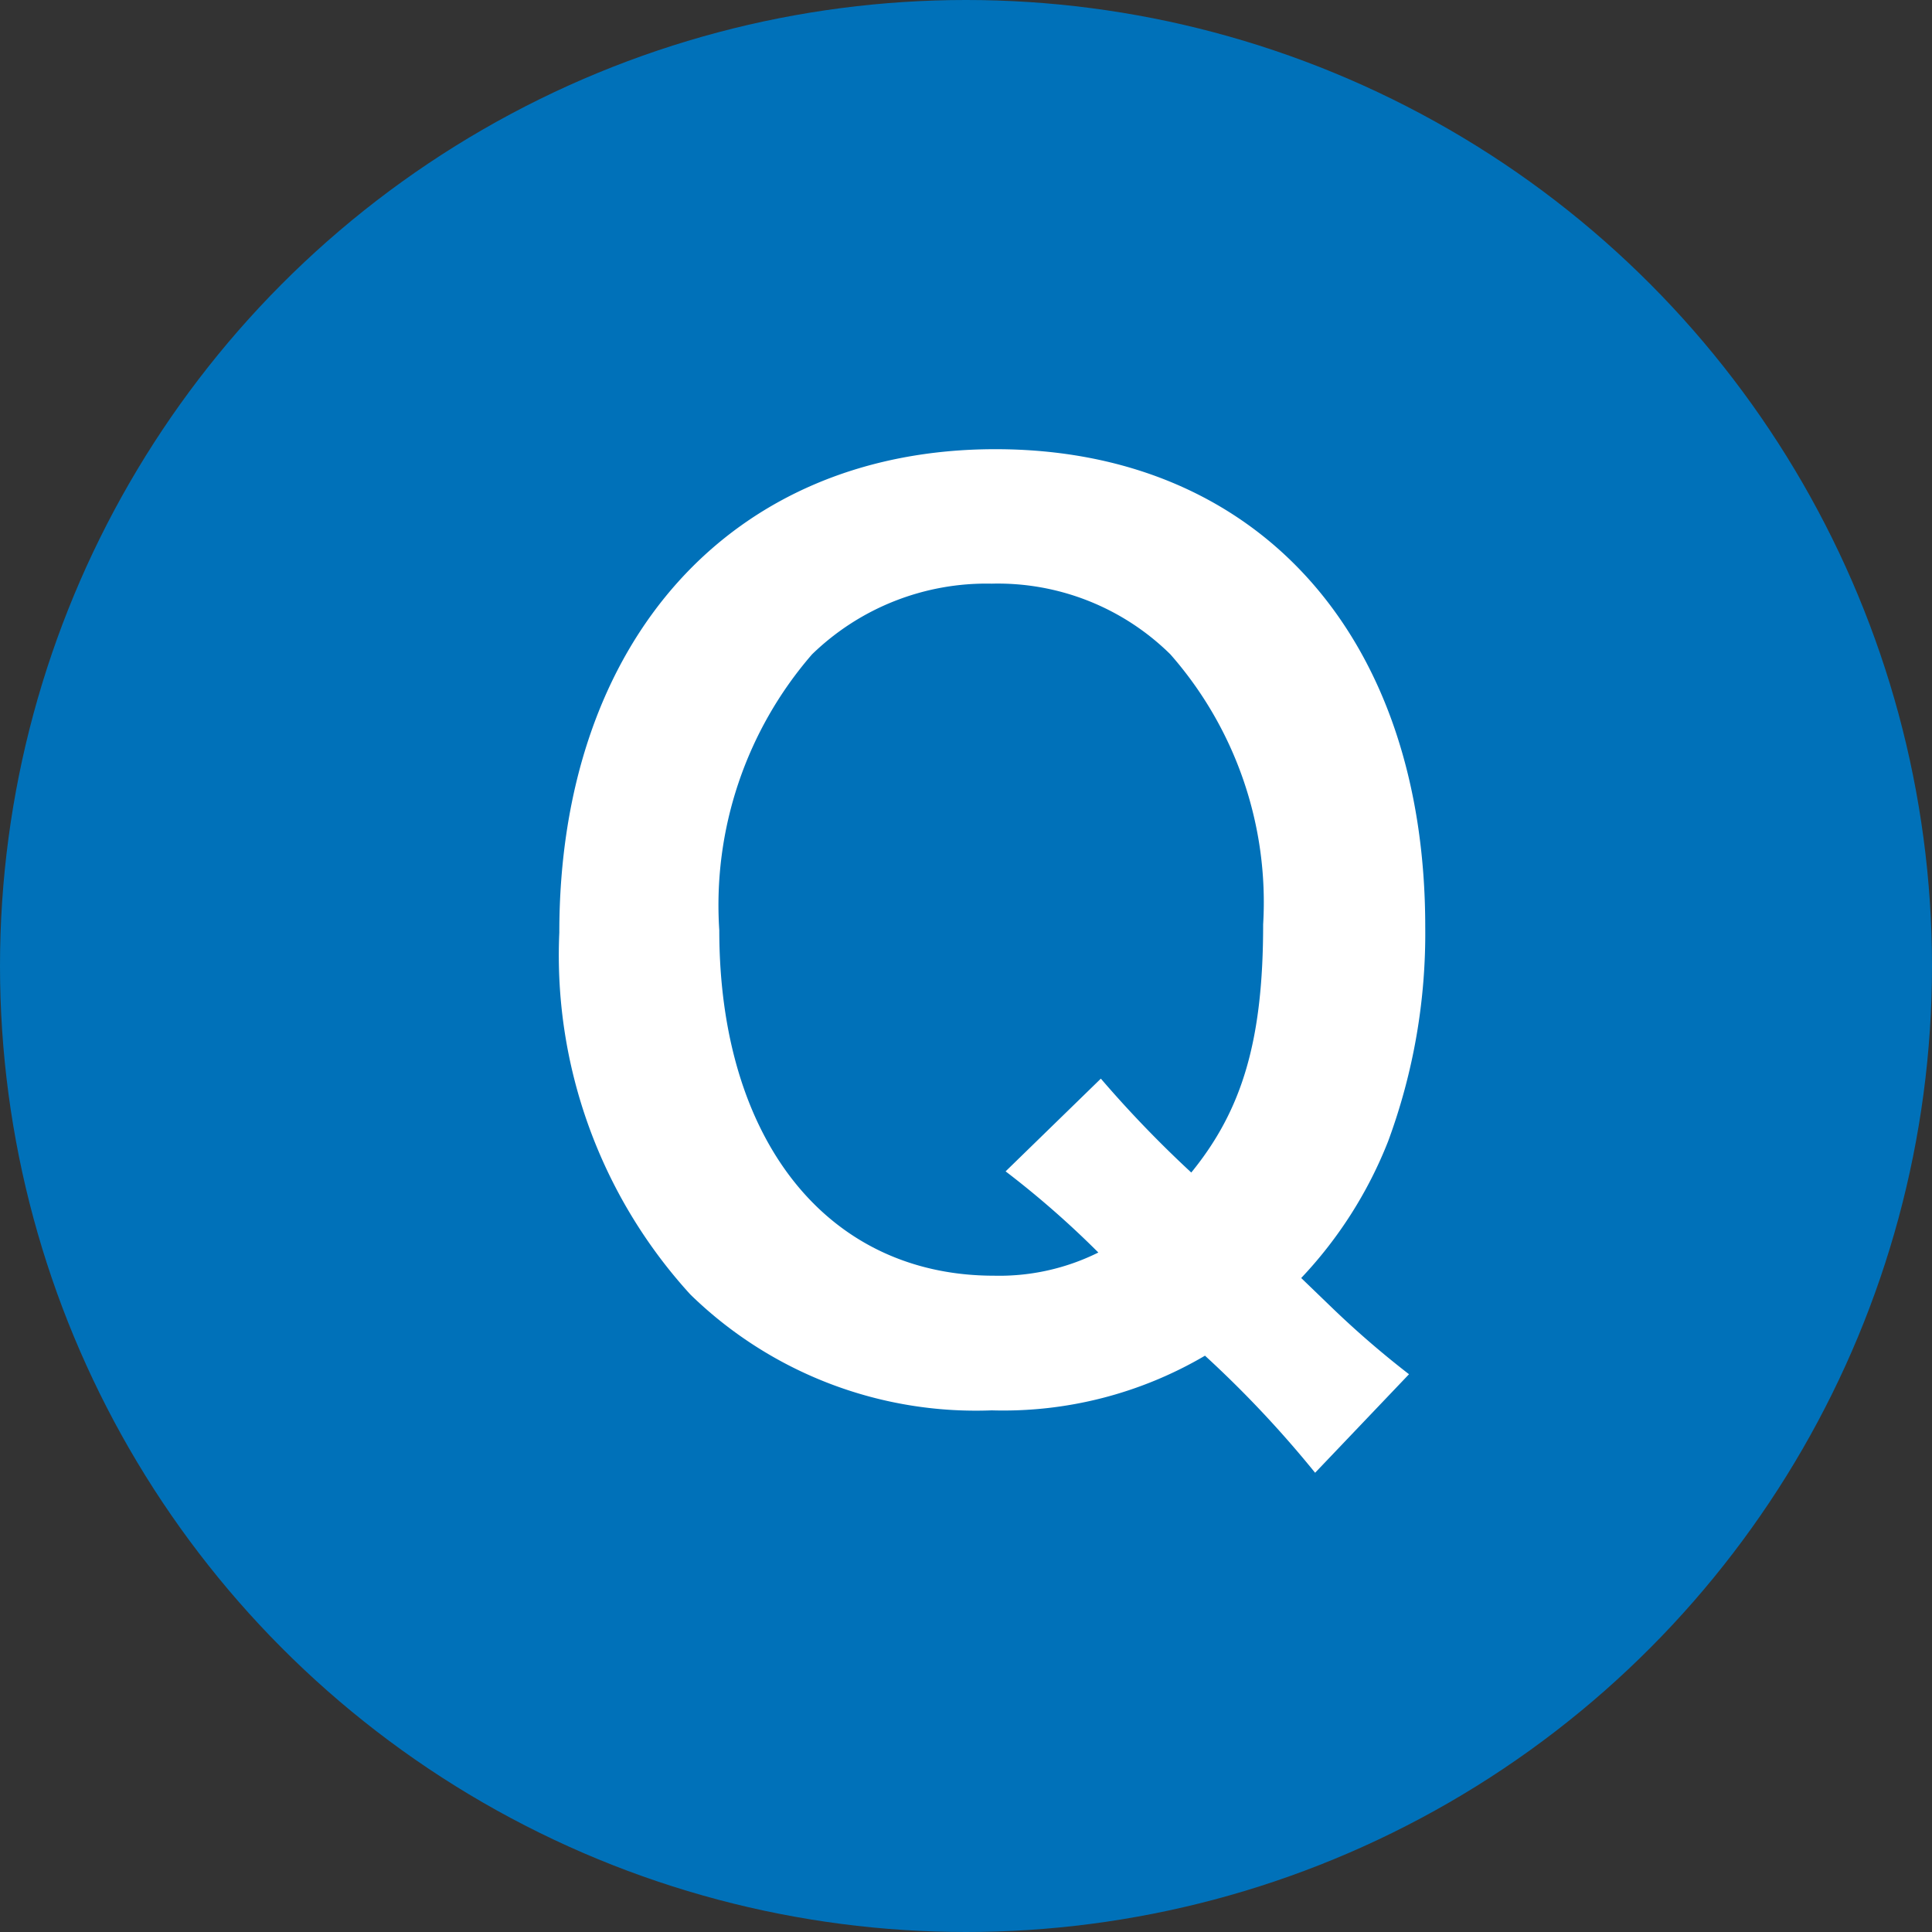
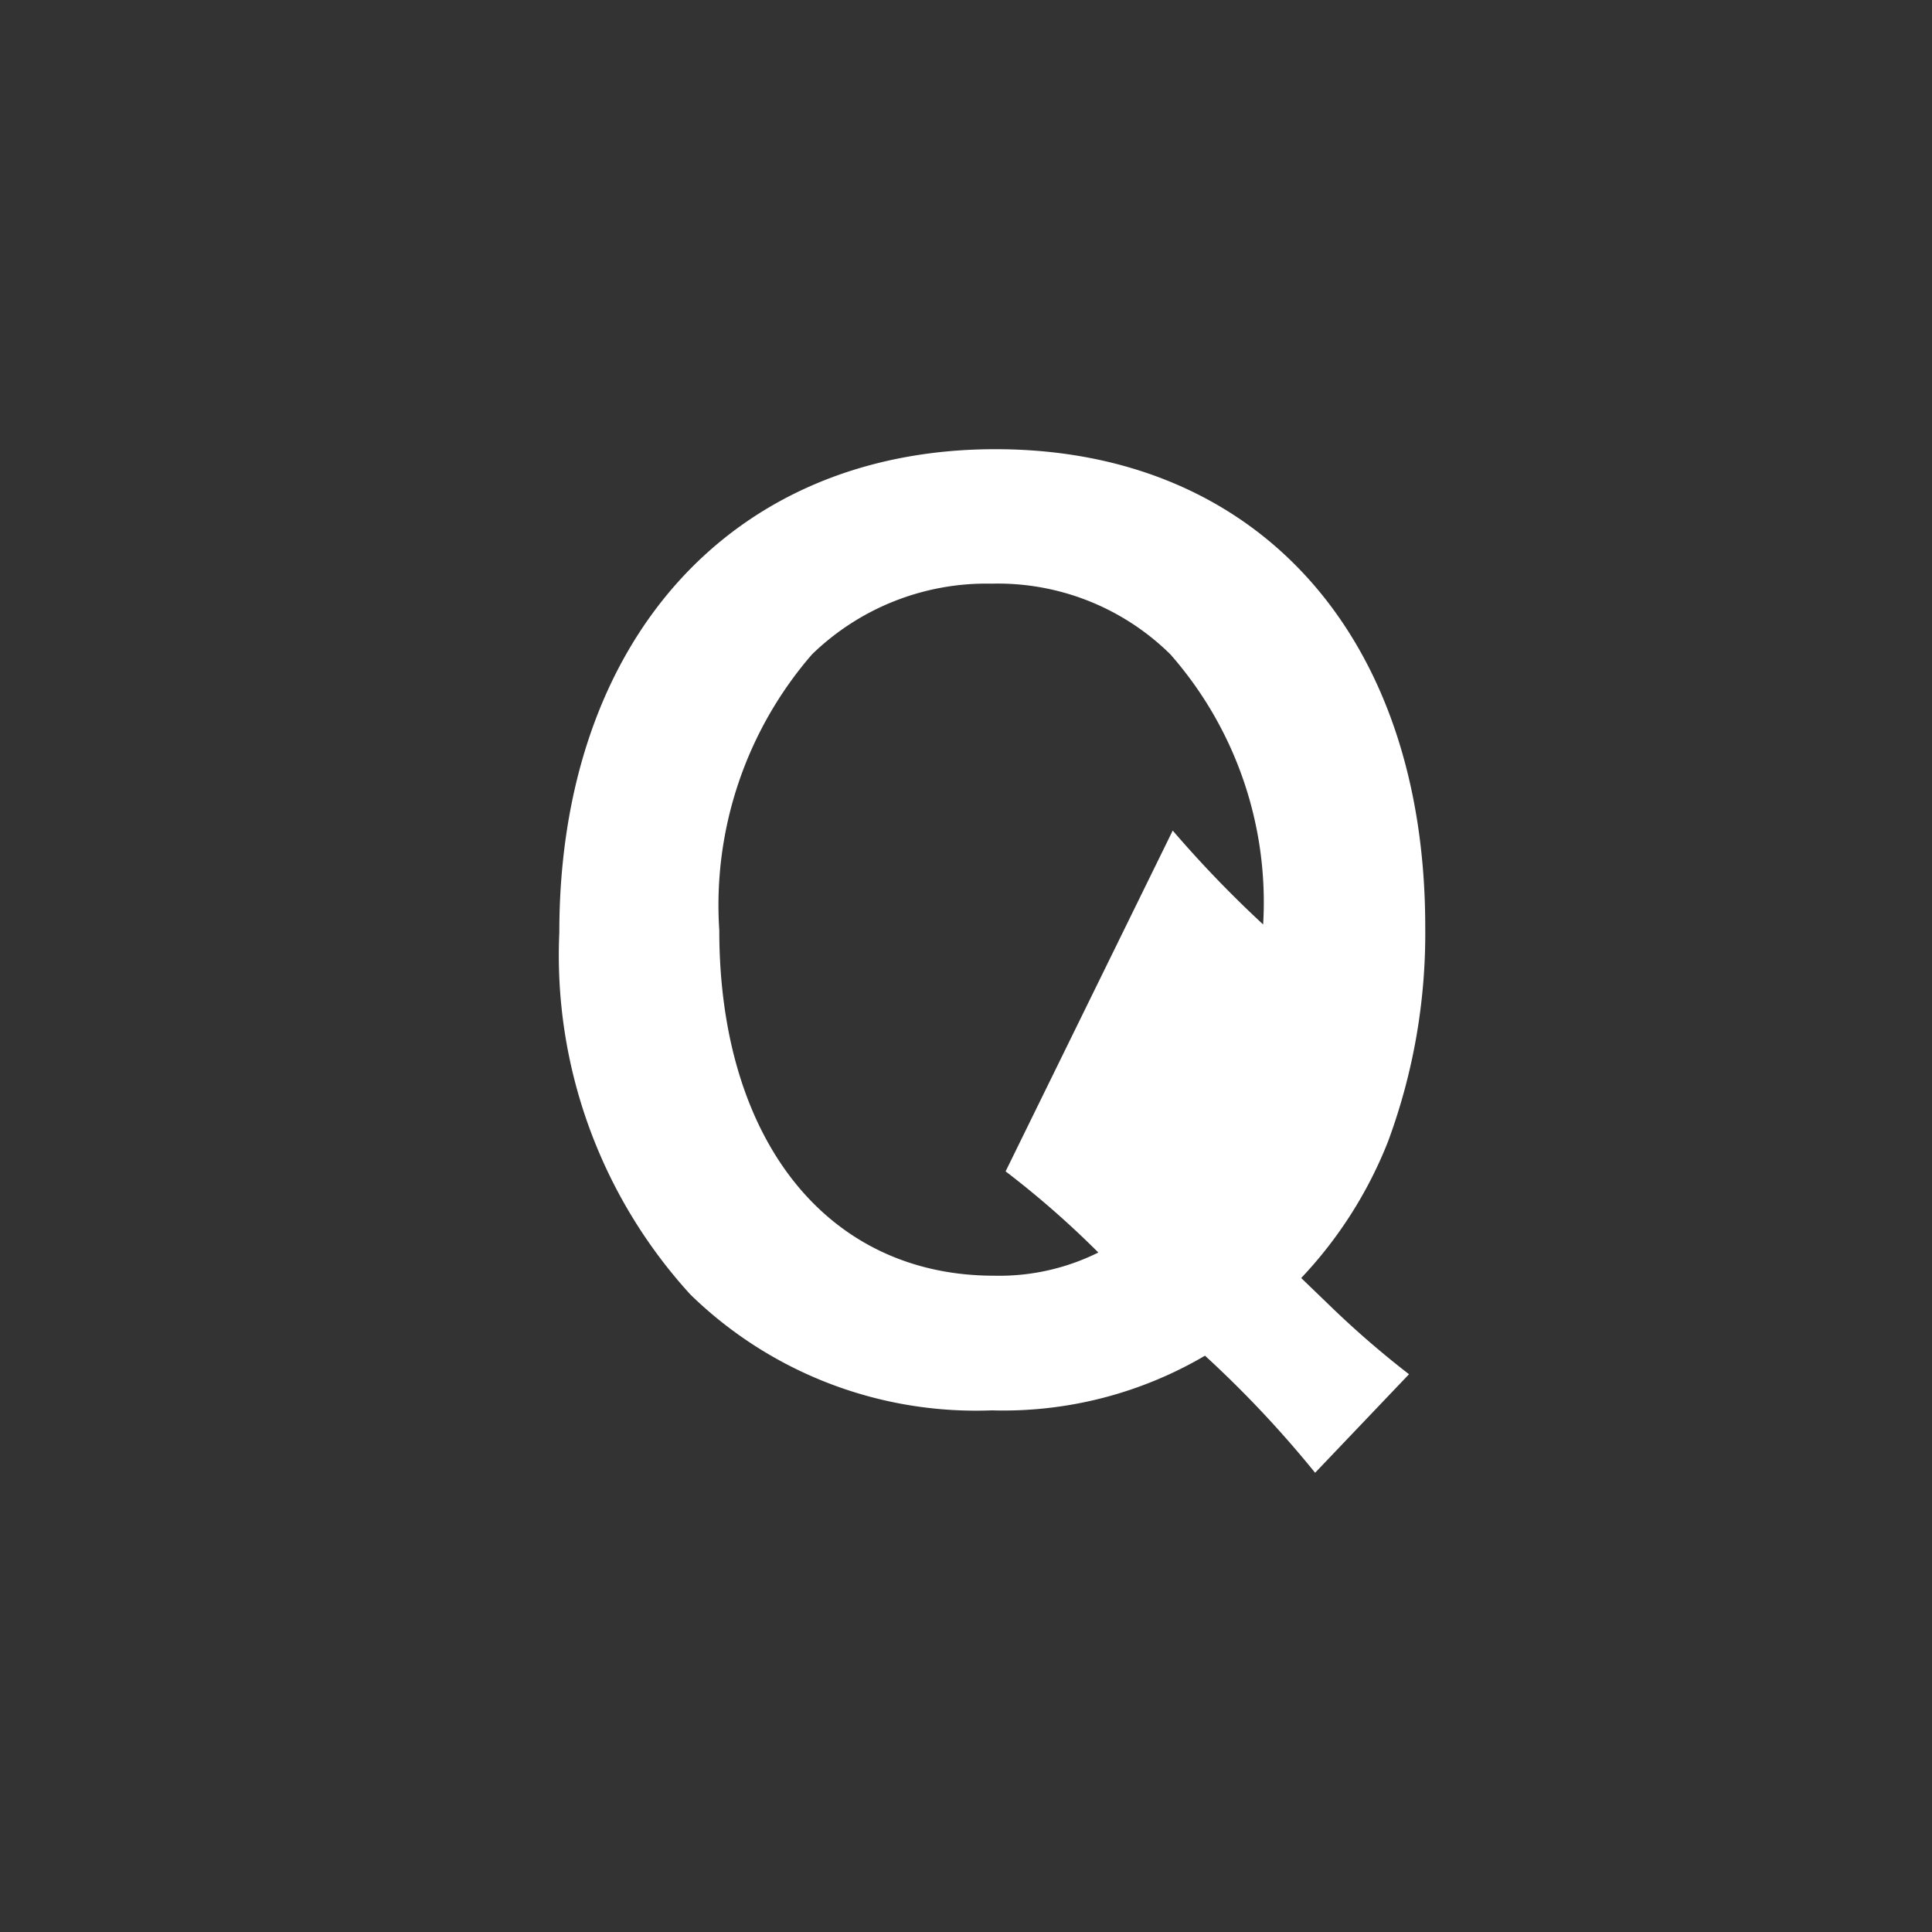
<svg xmlns="http://www.w3.org/2000/svg" width="40" height="40" viewBox="0 0 40 40">
  <rect x="0" y="0" width="40" height="40" fill="#333333" stroke="none" />
  <g id="グループ_9603" data-name="グループ 9603" transform="translate(-217 -3572)">
-     <circle id="楕円形_81" data-name="楕円形 81" cx="20" cy="20" r="20" transform="translate(217 3572)" fill="#0071b9" />
-     <path id="パス_4824" data-name="パス 4824" d="M18.672-.048a19.435,19.435,0,0,1-1.56-1.344L16.44-2.04a8.81,8.81,0,0,0,1.8-2.832,12.4,12.4,0,0,0,.768-4.44c0-6.024-3.48-9.888-8.9-9.888C4.656-19.2,1.08-15.24,1.08-9.192A10.419,10.419,0,0,0,3.792-1.7,8.466,8.466,0,0,0,10.032.7,8.241,8.241,0,0,0,14.448-.432a22.53,22.53,0,0,1,2.28,2.424Zm-8.352-4.2a19.2,19.2,0,0,1,1.92,1.68,4.608,4.608,0,0,1-2.16.48C6.624-2.088,4.392-4.9,4.392-9.24a7.926,7.926,0,0,1,1.92-5.712,5.182,5.182,0,0,1,3.72-1.464,5.086,5.086,0,0,1,3.7,1.464,7.775,7.775,0,0,1,1.92,5.592c0,2.4-.432,3.84-1.488,5.136a23.634,23.634,0,0,1-1.872-1.944Z" transform="translate(227.5 3600.5)" fill="#fff" />
+     <path id="パス_4824" data-name="パス 4824" d="M18.672-.048a19.435,19.435,0,0,1-1.56-1.344L16.44-2.04a8.81,8.81,0,0,0,1.8-2.832,12.4,12.4,0,0,0,.768-4.44c0-6.024-3.48-9.888-8.9-9.888C4.656-19.2,1.08-15.24,1.08-9.192A10.419,10.419,0,0,0,3.792-1.7,8.466,8.466,0,0,0,10.032.7,8.241,8.241,0,0,0,14.448-.432a22.53,22.53,0,0,1,2.28,2.424Zm-8.352-4.2a19.2,19.2,0,0,1,1.92,1.68,4.608,4.608,0,0,1-2.16.48C6.624-2.088,4.392-4.9,4.392-9.24a7.926,7.926,0,0,1,1.92-5.712,5.182,5.182,0,0,1,3.72-1.464,5.086,5.086,0,0,1,3.7,1.464,7.775,7.775,0,0,1,1.92,5.592a23.634,23.634,0,0,1-1.872-1.944Z" transform="translate(227.5 3600.5)" fill="#fff" />
  </g>
</svg>